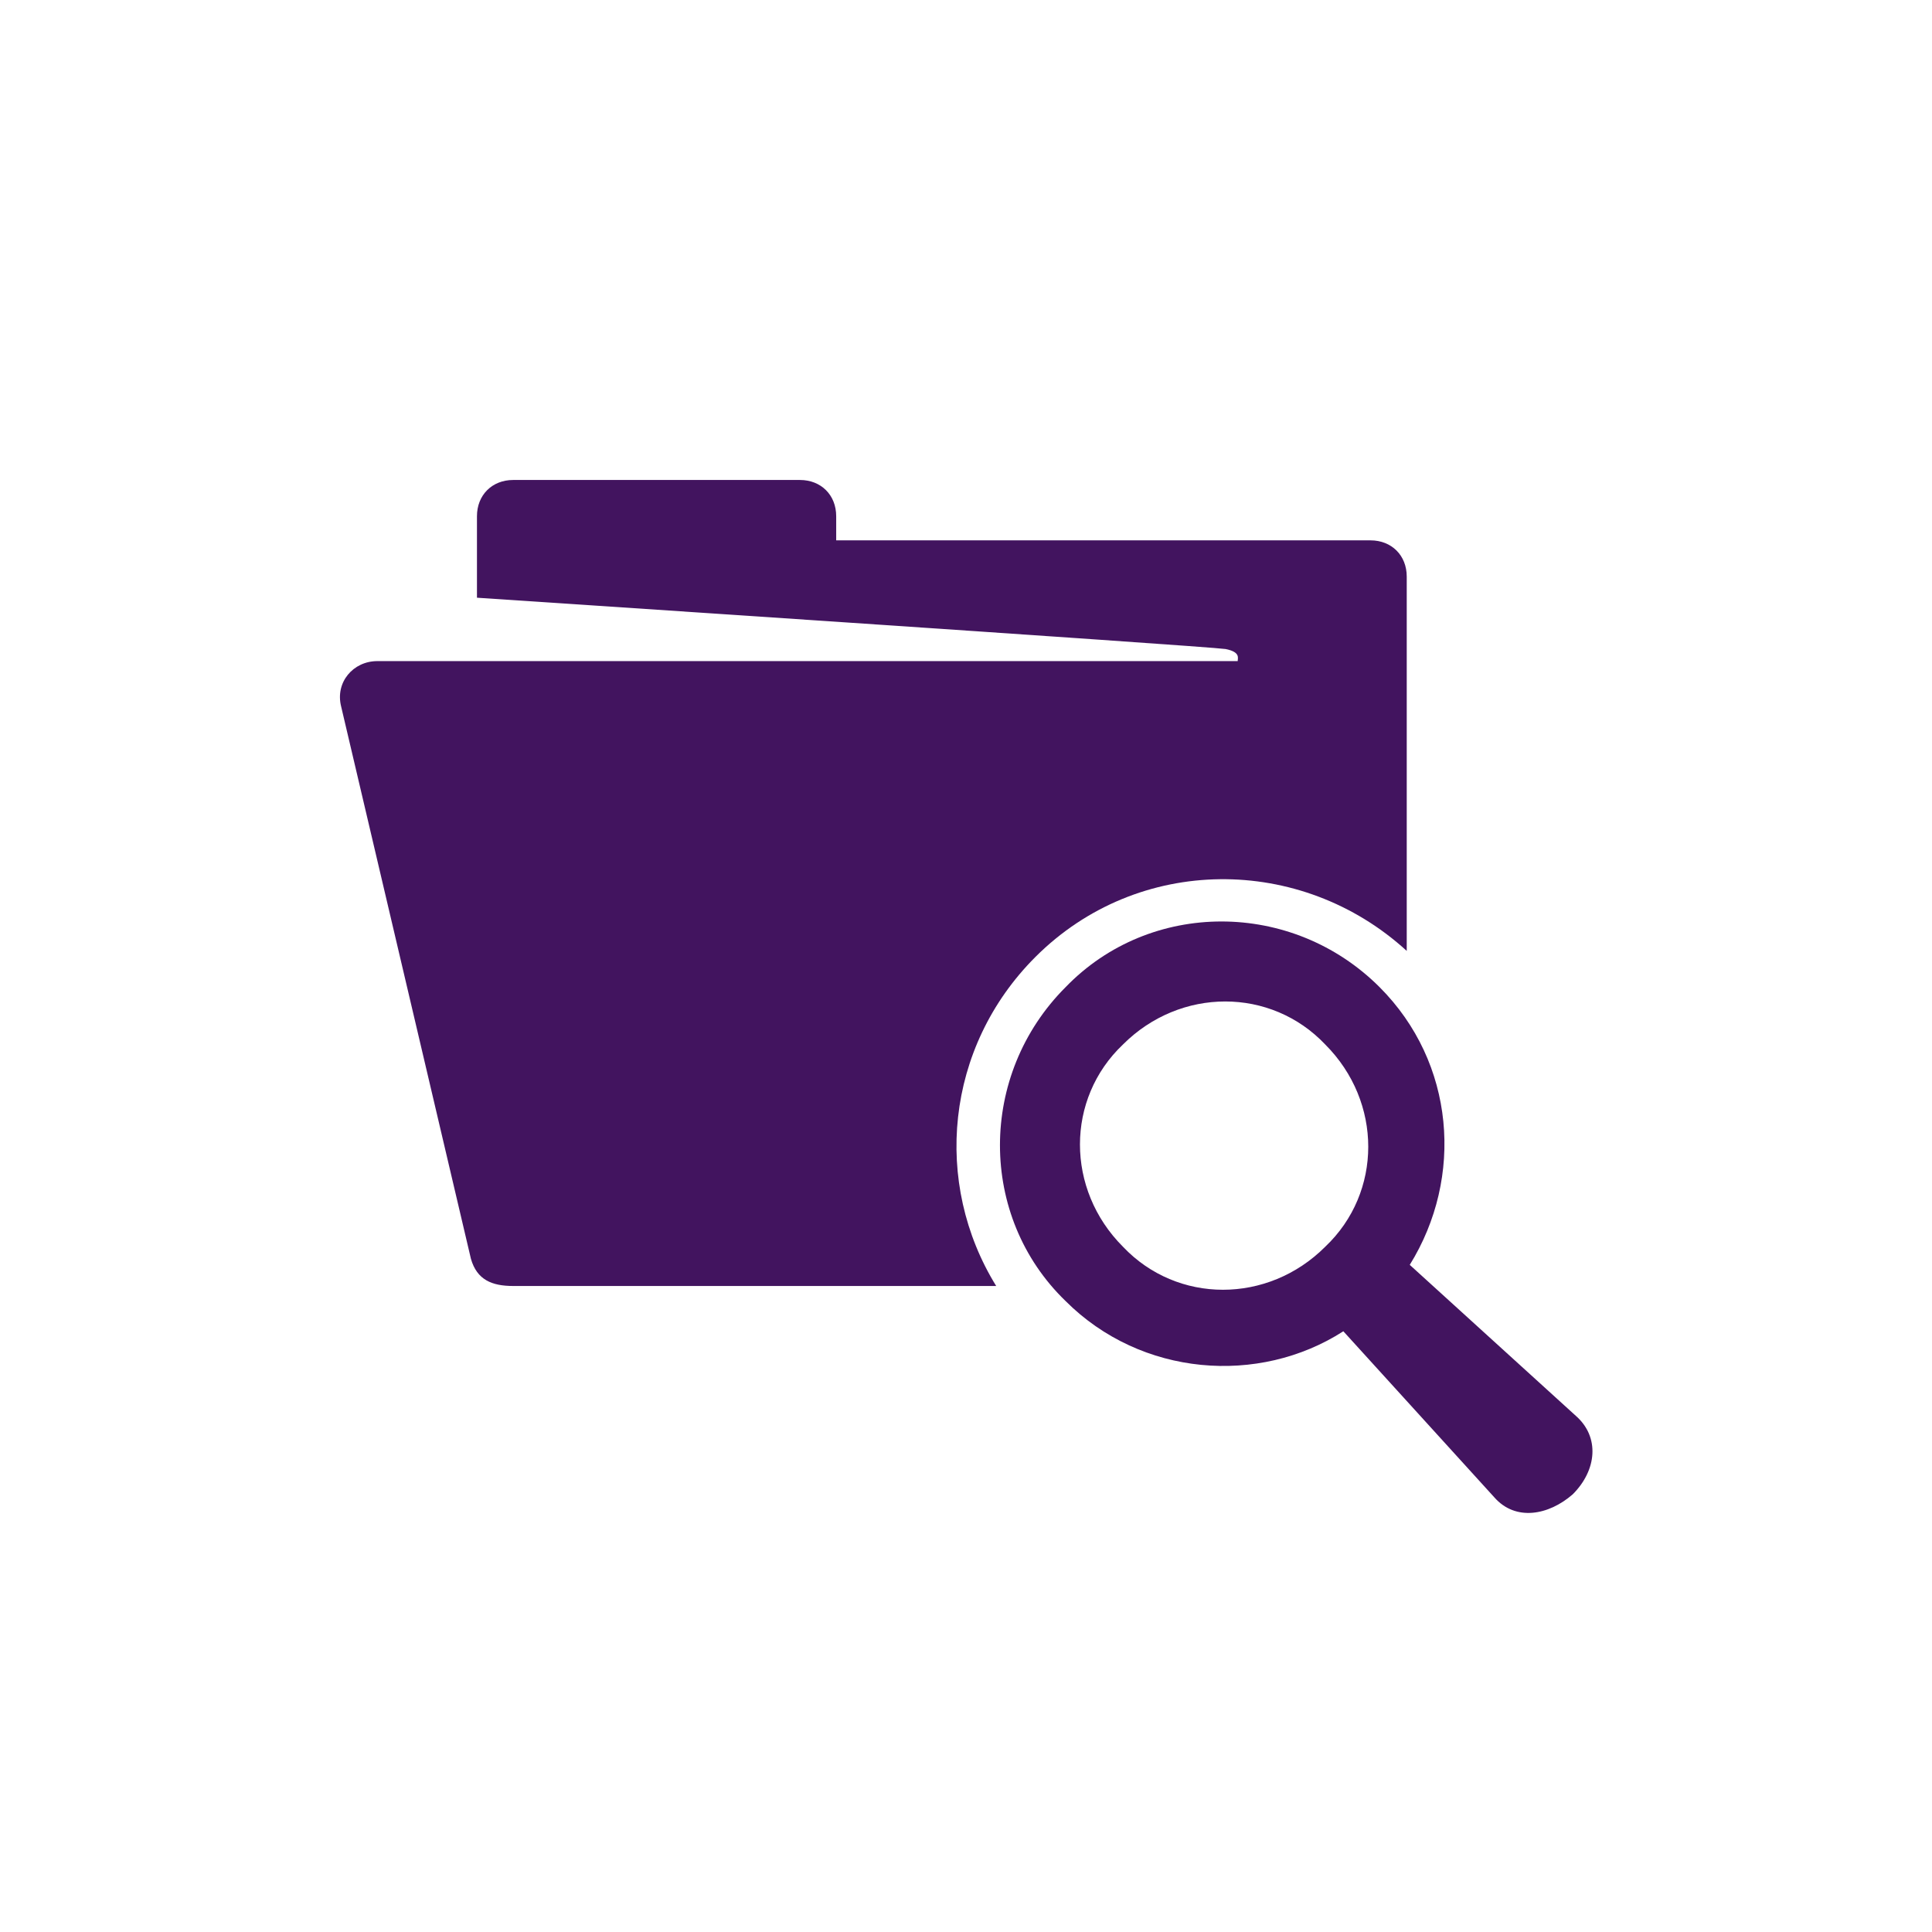
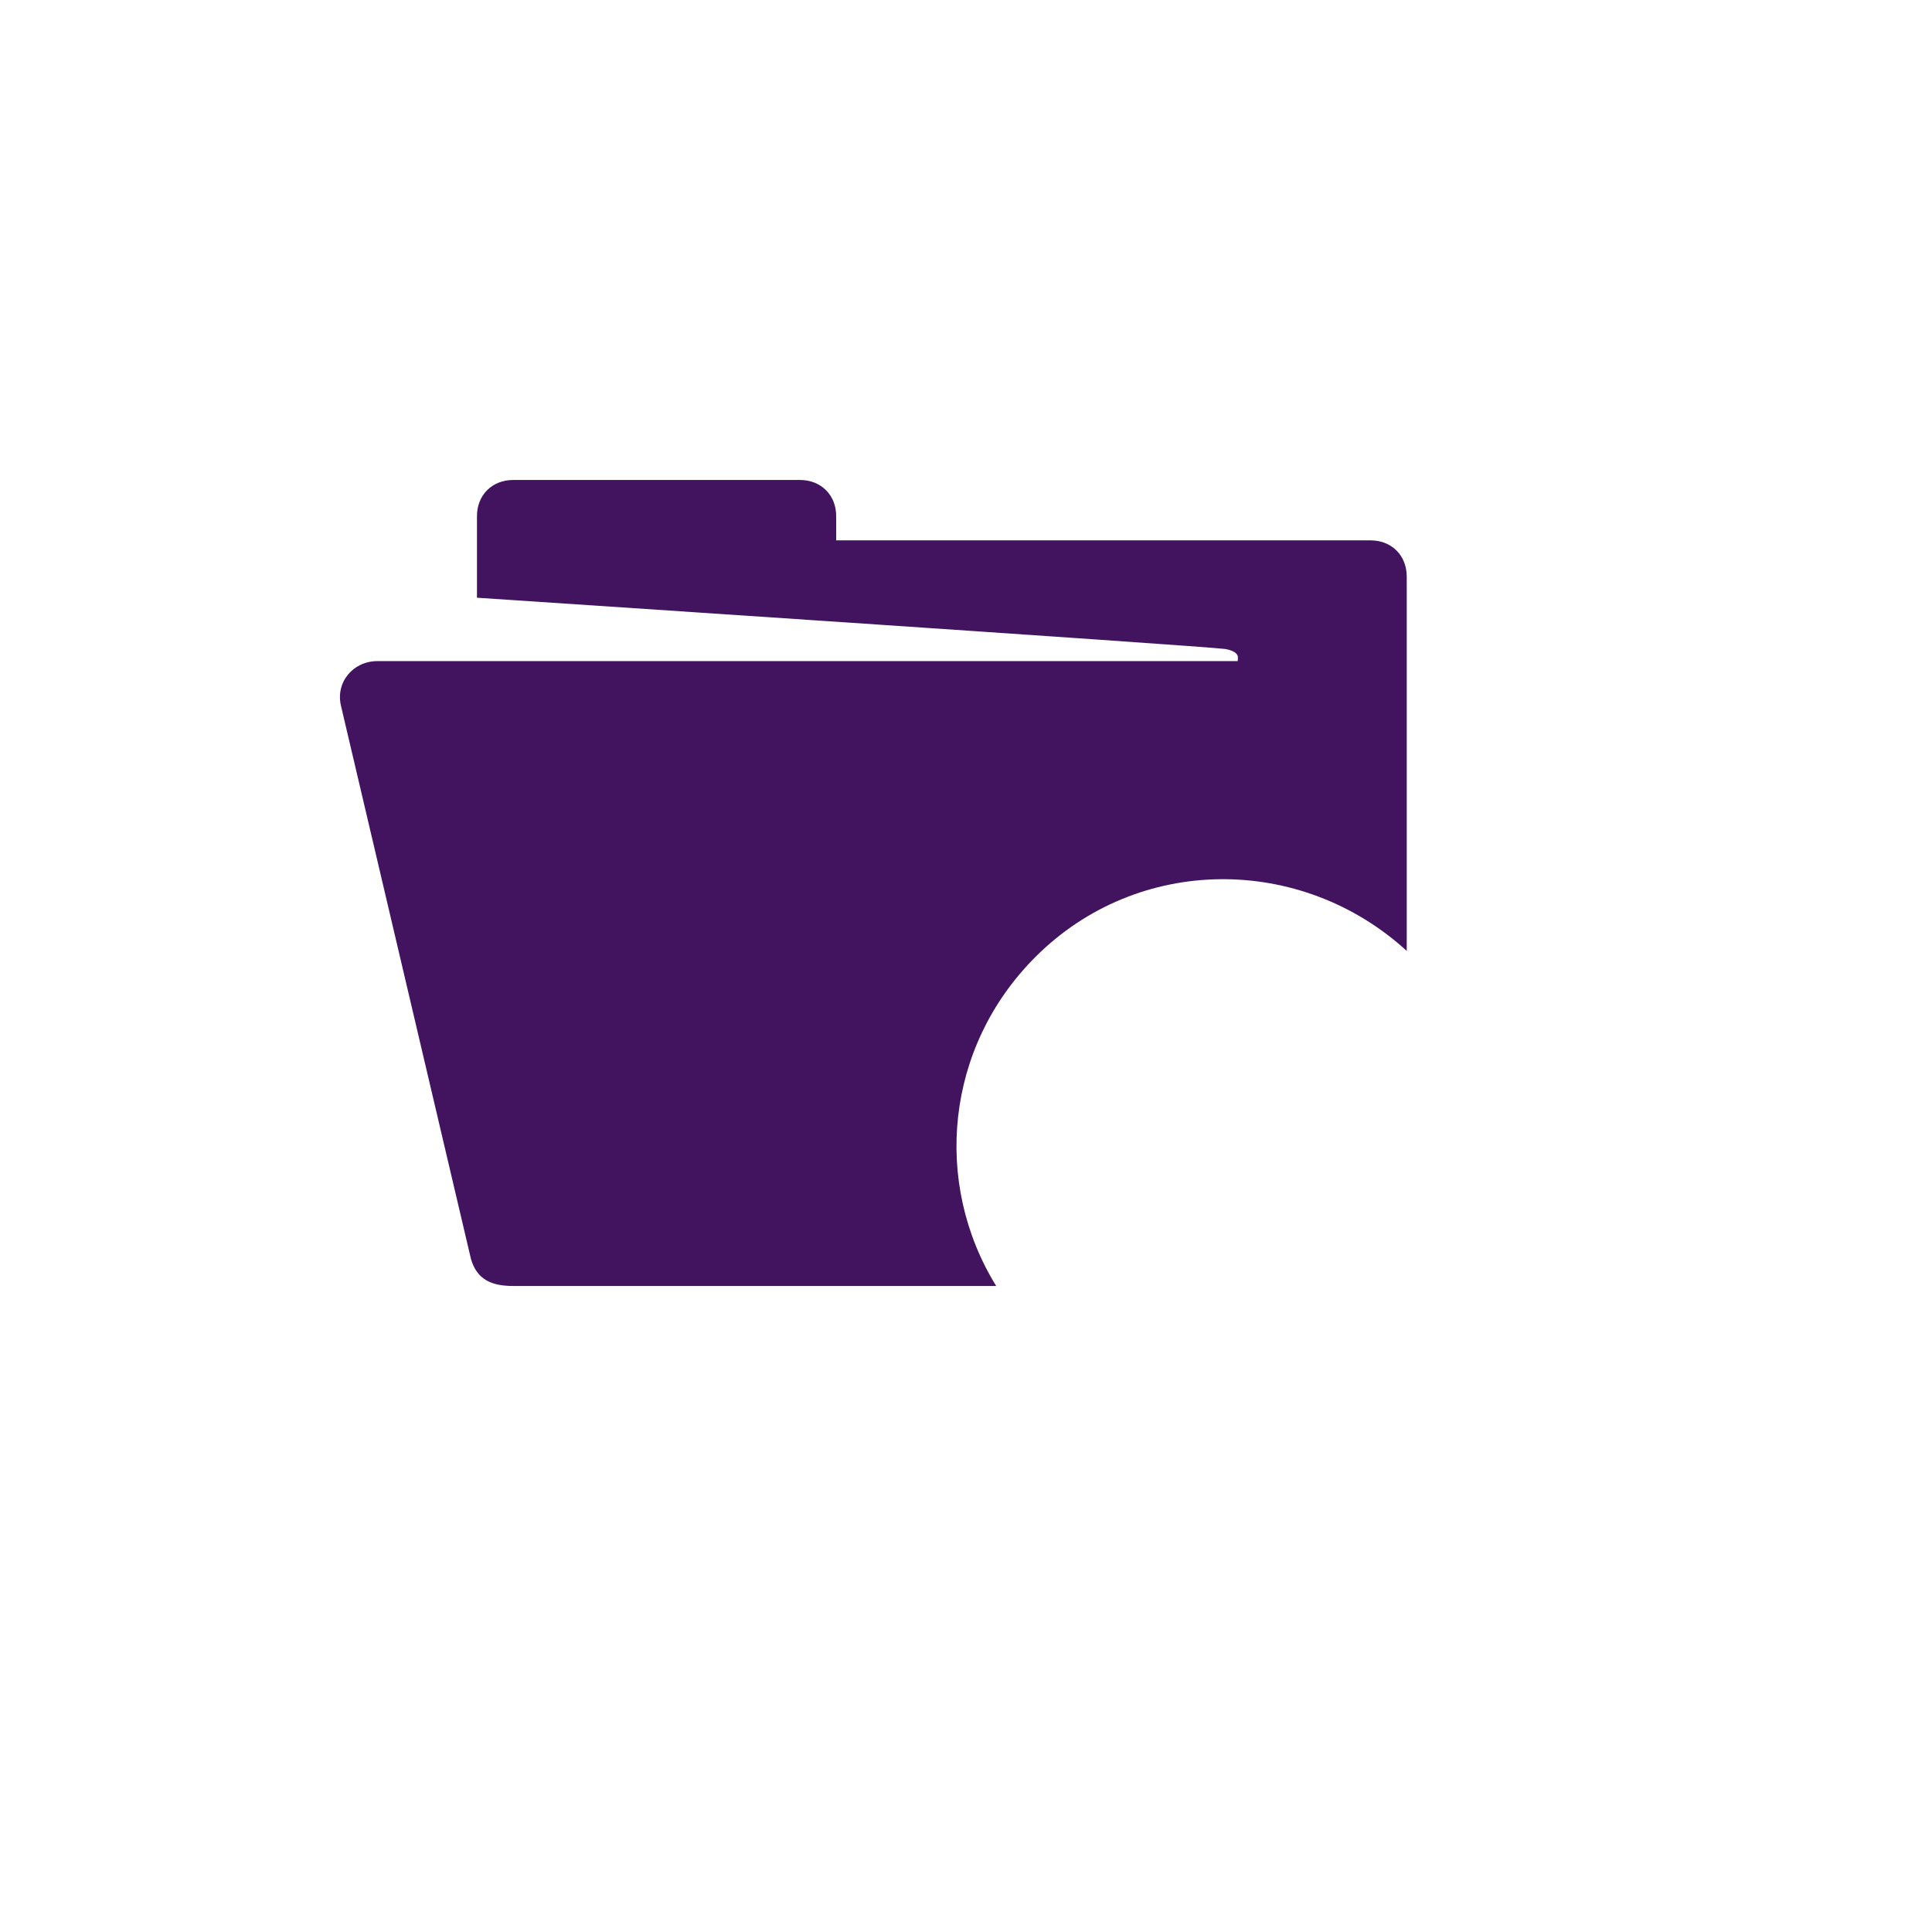
<svg xmlns="http://www.w3.org/2000/svg" id="Laag_1" style="enable-background:new 0 0 64 64;" version="1.1" viewBox="0 0 64 64" x="0px" xml:space="preserve" y="0px">
  <style type="text/css">
	.st0{fill:#42145F;}
</style>
  <g>
    <path class="st0" d="M34.3,31.7c3.4-3.4,8.8-3.4,12.3-0.2V19.1c0-0.7-0.5-1.2-1.2-1.2H27.7v-0.8c0-0.7-0.5-1.2-1.2-1.2H17   c-0.7,0-1.2,0.5-1.2,1.2c0,1.4,0,1.5,0,2.7c0,0,24.1,1.6,24.8,1.7c0.5,0.1,0.4,0.3,0.4,0.4H12.5c-0.8,0-1.4,0.7-1.2,1.5l4.3,18.3   c0.2,0.7,0.7,0.9,1.4,0.9c3.3,0,3.2,0,16,0C30.9,39.2,31.3,34.7,34.3,31.7z" />
-     <path class="st0" d="M52.2,46.9l-5.5-5c1.8-2.9,1.5-6.7-1-9.2c-2.9-2.9-7.6-2.9-10.4,0c-2.9,2.9-2.9,7.6,0,10.4   c2.5,2.5,6.4,2.8,9.2,1l5,5.5c0.7,0.8,1.8,0.6,2.6-0.1C52.9,48.7,53,47.6,52.2,46.9z M43.9,41.3c-1.9,1.9-4.9,1.9-6.7,0   c-1.9-1.9-1.9-4.9,0-6.7c1.9-1.9,4.9-1.9,6.7,0C45.8,36.5,45.8,39.5,43.9,41.3z" />
  </g>
</svg>